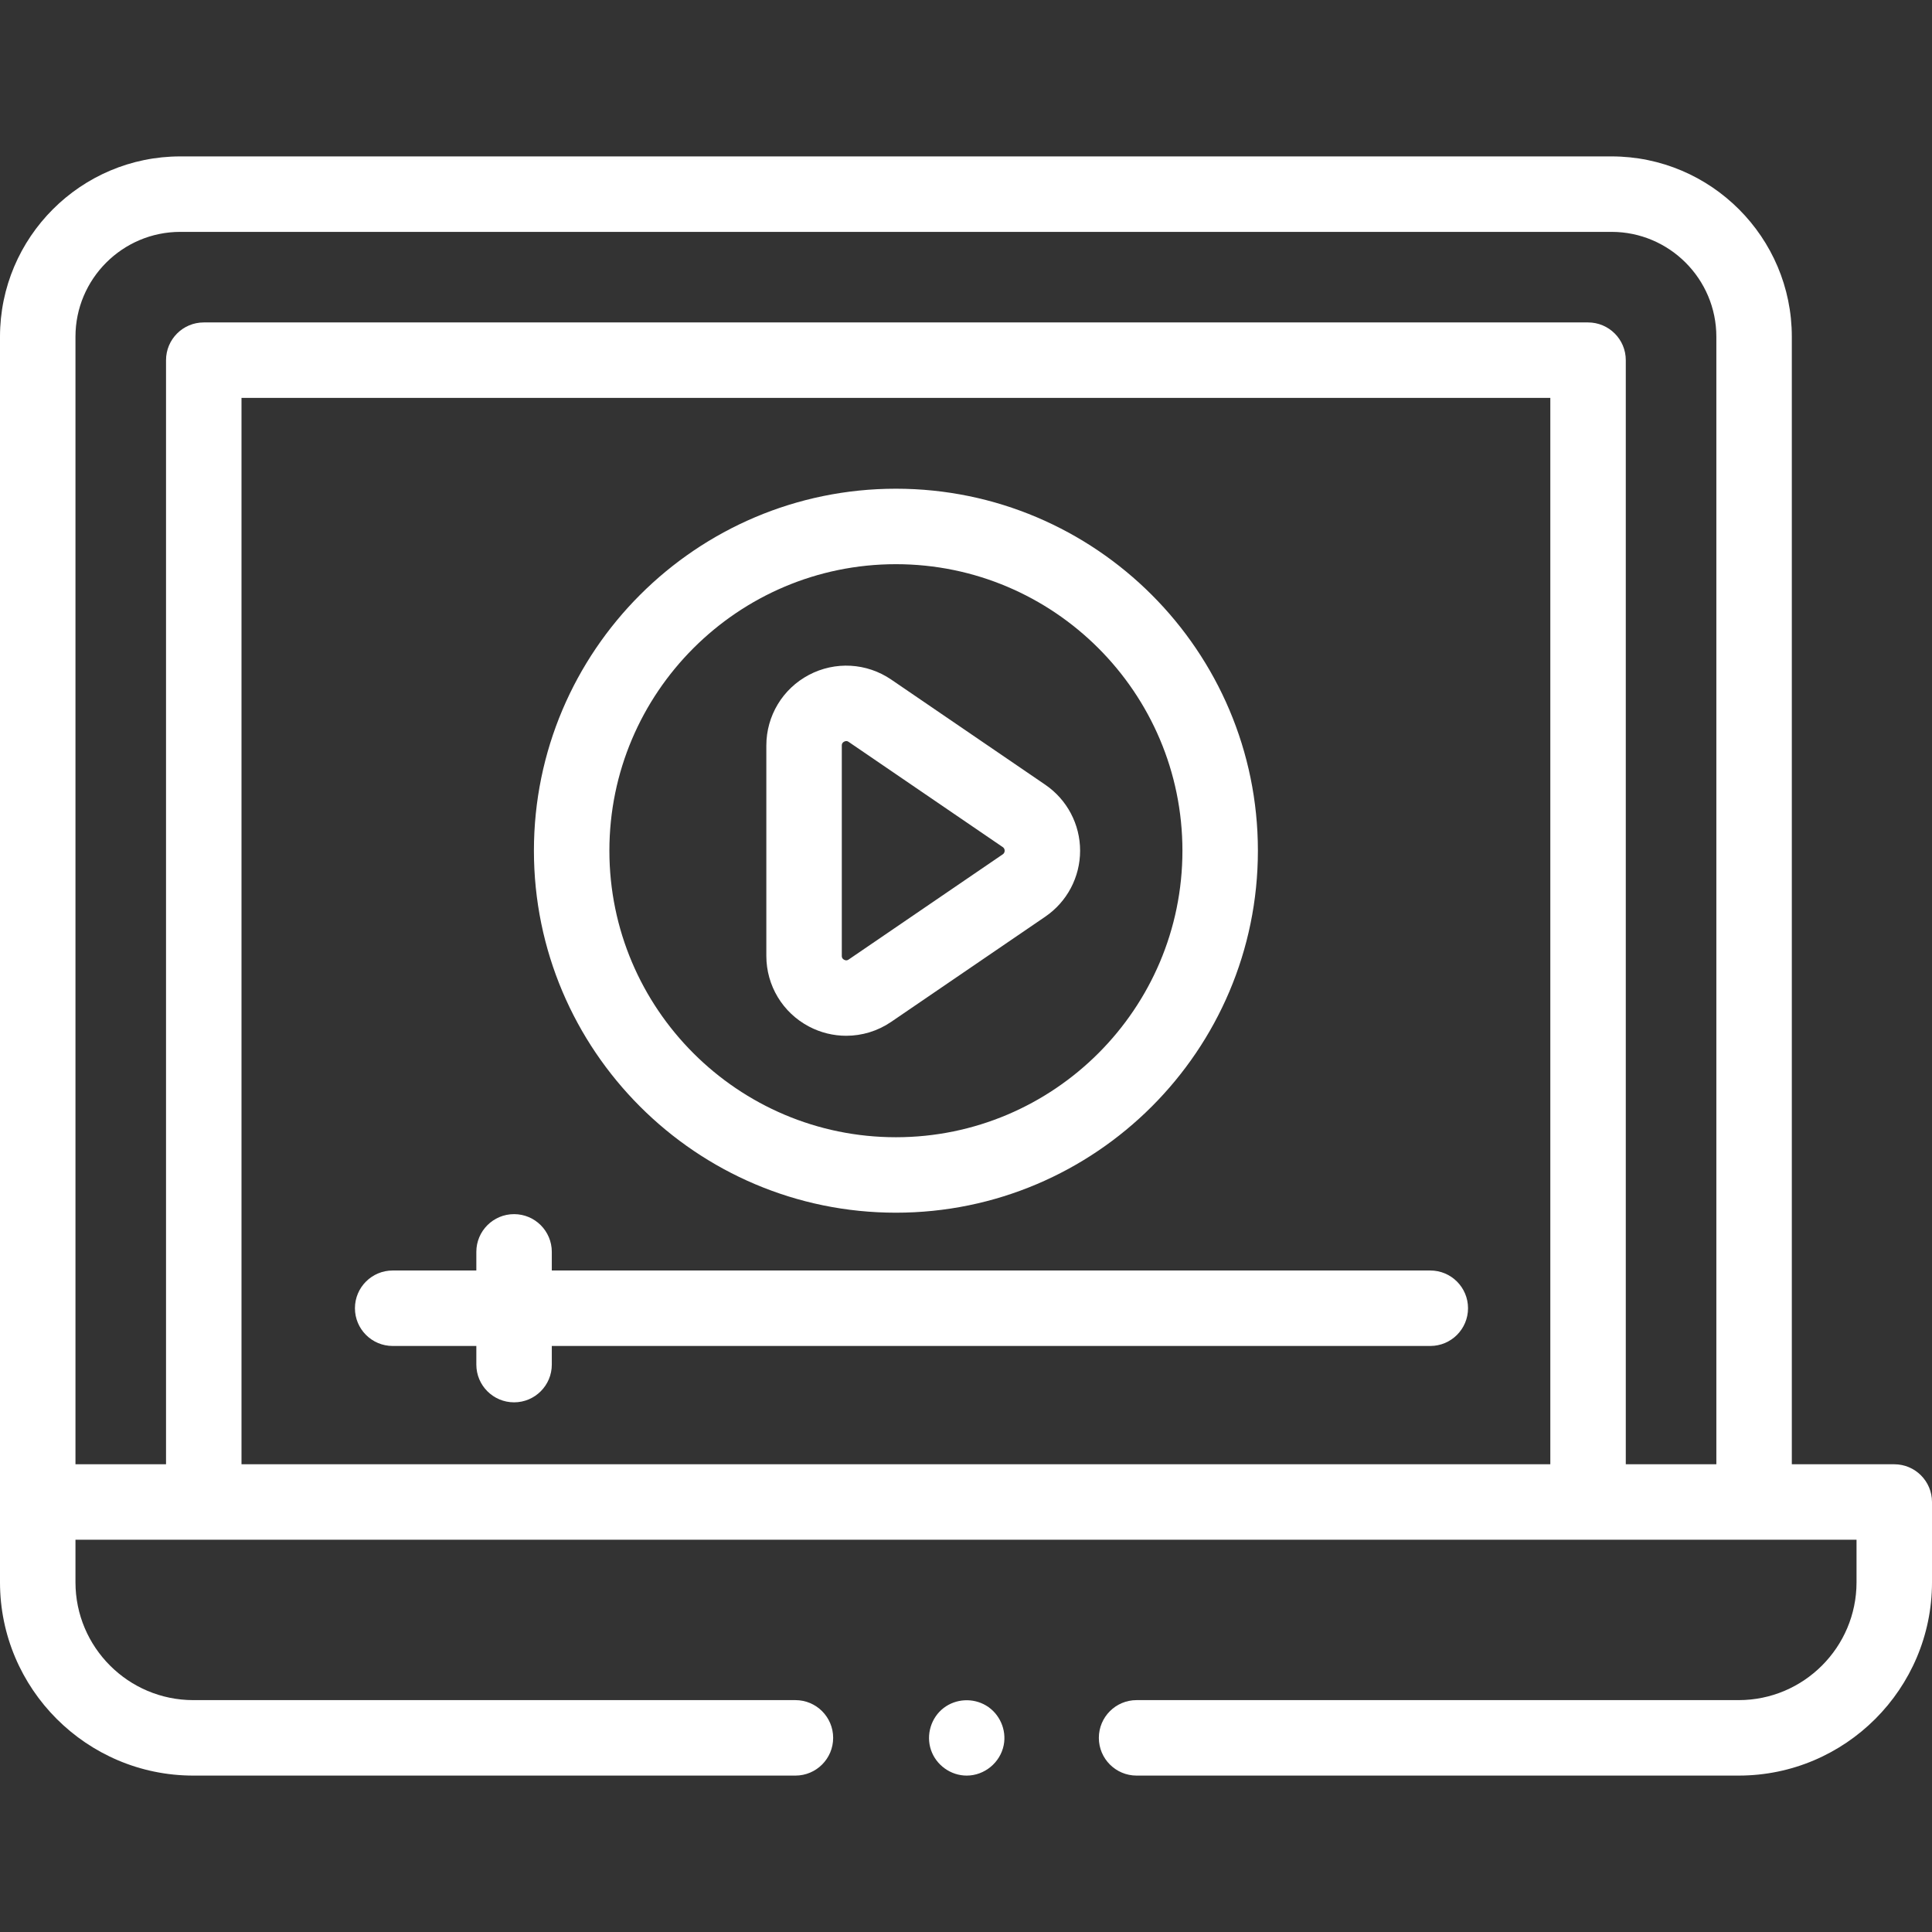
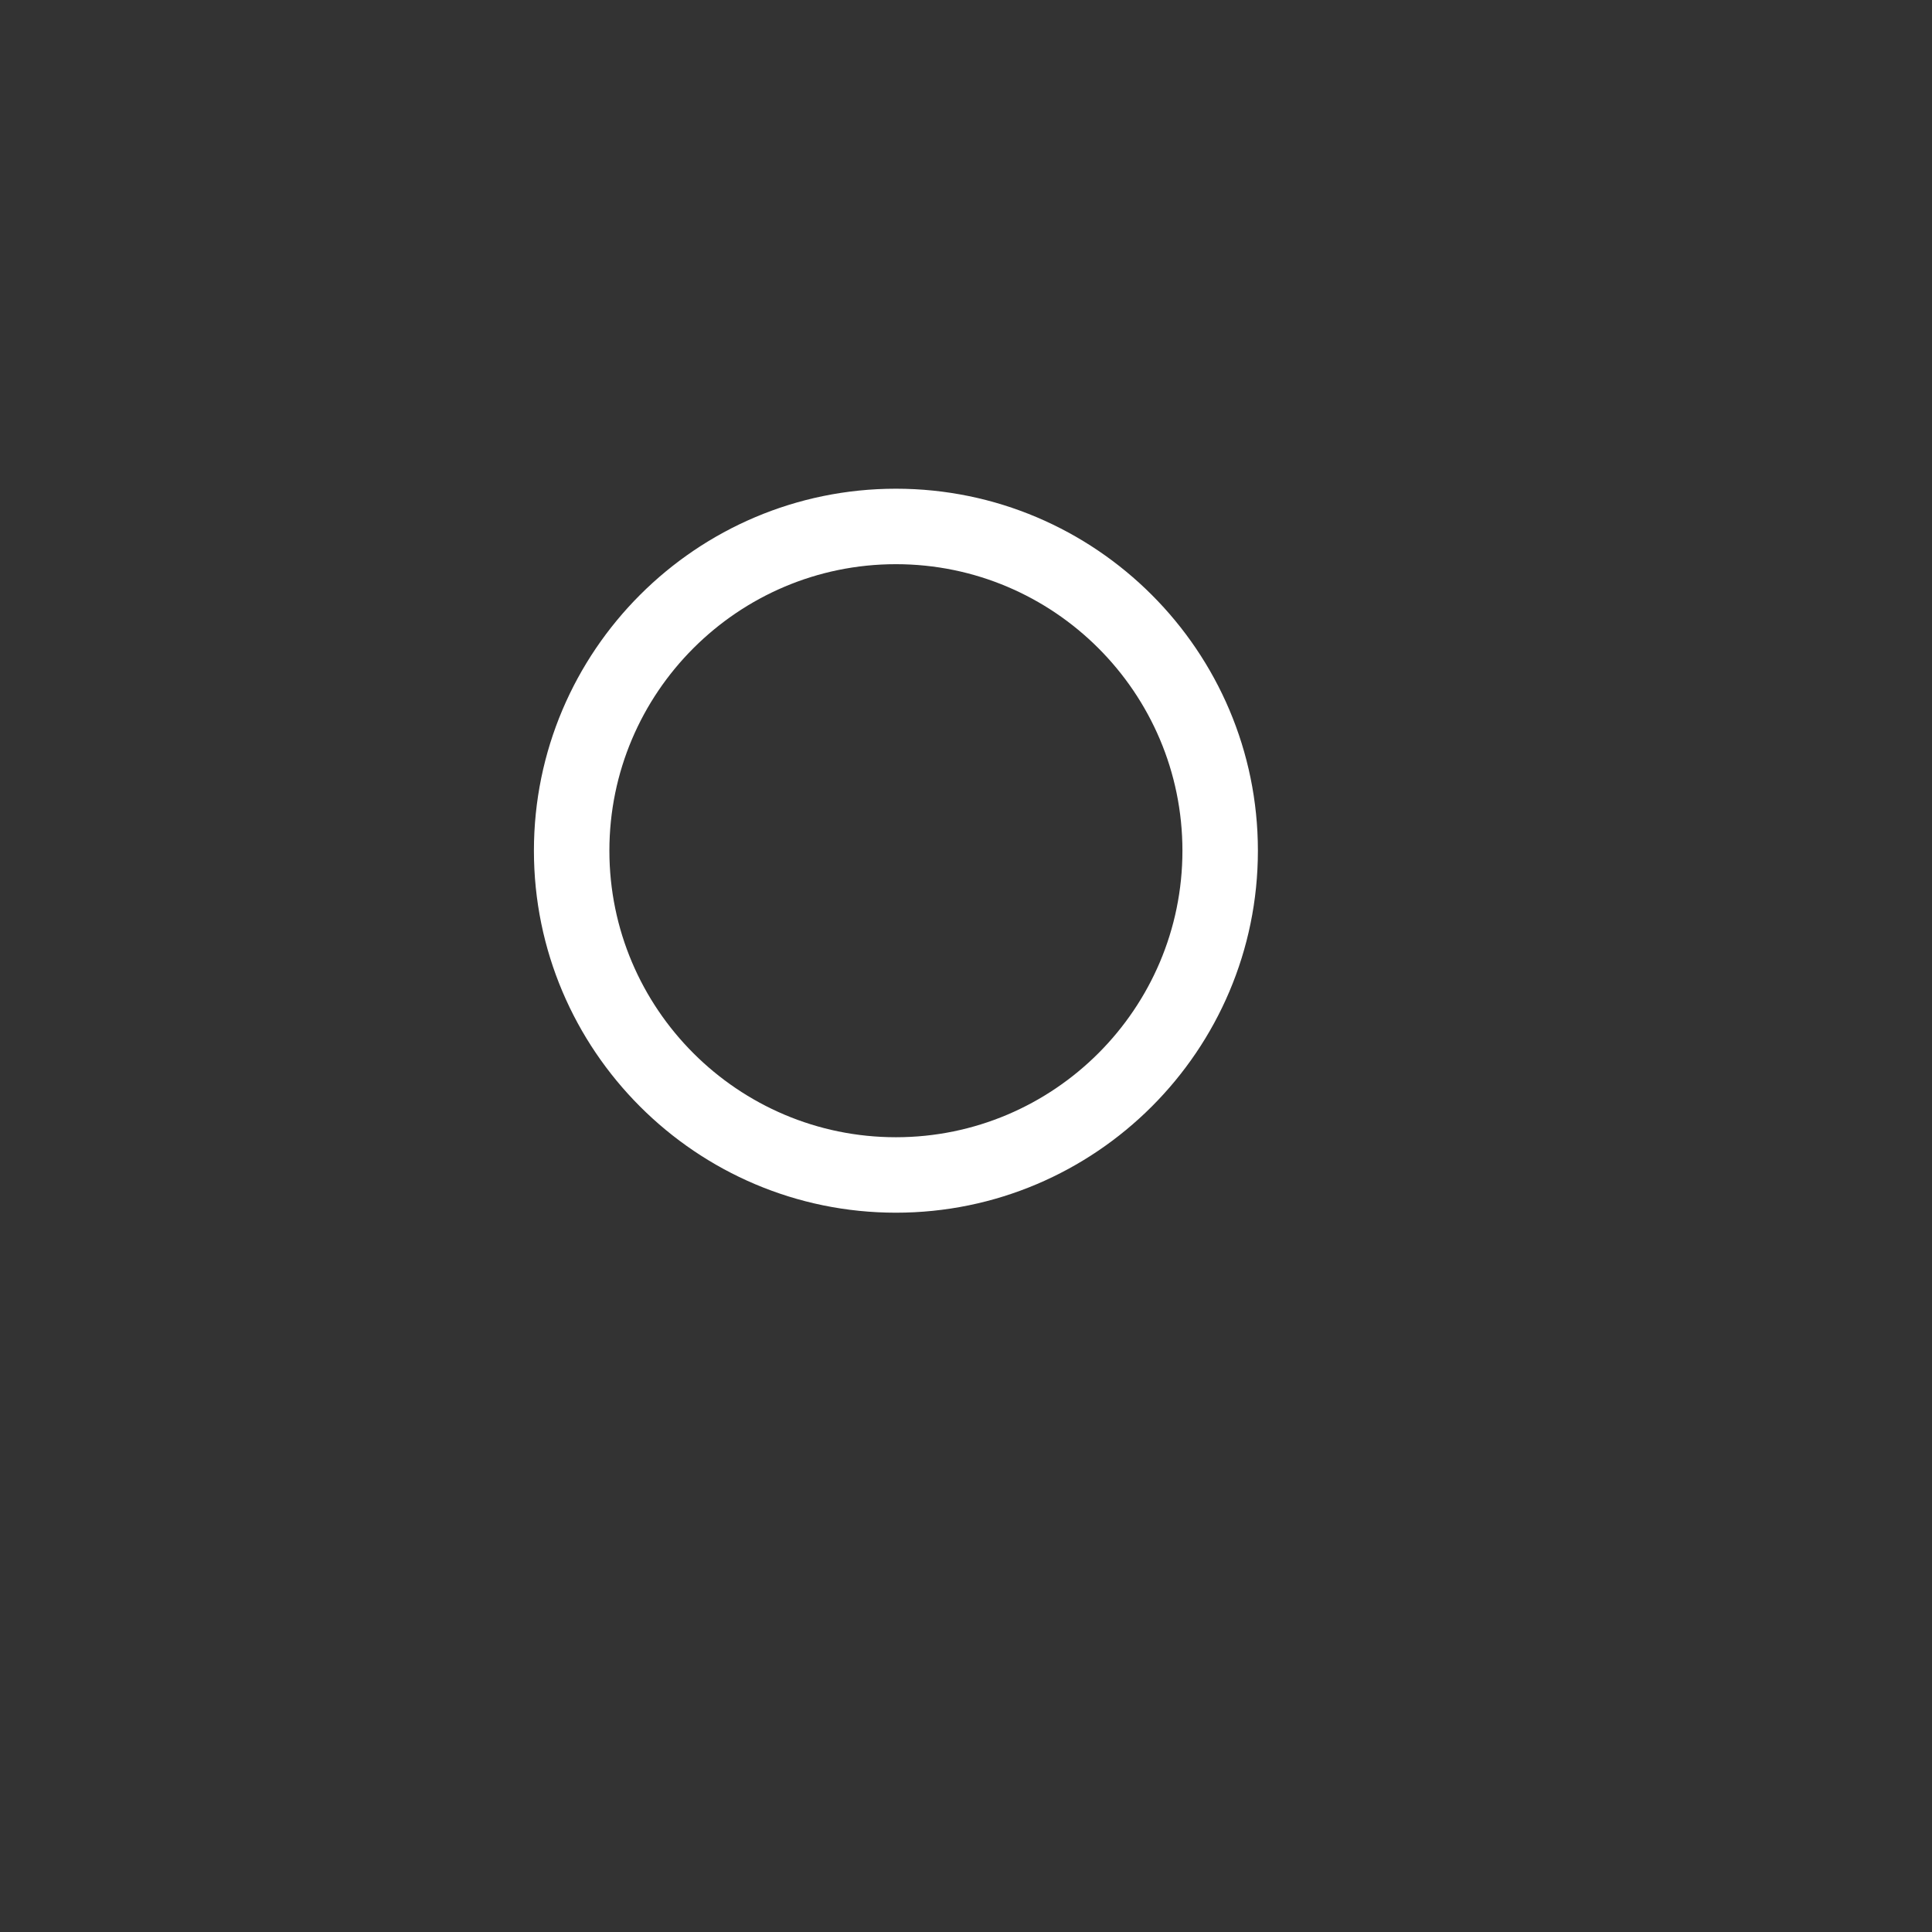
<svg xmlns="http://www.w3.org/2000/svg" version="1.1" id="Capa_1" x="0px" y="0px" width="512px" height="512px" viewBox="0 0 512 512" xml:space="preserve">
  <rect x="0" y="0" width="512" height="512" fill="#333333" stroke="none" />
  <g>
    <g>
-       <path fill="#FFFFFF" d="M502,388.046h-27.149V89.237c0-26.351-21.438-47.788-47.787-47.788H47.787 C21.438,41.449,0,62.887,0,89.237v330.082c0,28.25,22.982,51.231,51.232,51.231h159.562c5.522,0,10-4.478,10-10s-4.478-10-10-10 H51.232C34.011,450.551,20,436.54,20,419.318v-11.272h472v11.272c0,17.222-14.011,31.231-31.231,31.231H301.206 c-5.522,0-10,4.478-10,10s4.478,10,10,10h159.563c28.25,0,51.231-22.981,51.231-51.231v-21.272 C512,392.523,507.522,388.046,502,388.046z M64,388.046V105.449h346.851v282.597H64z M430.851,388.046V95.449 c0-5.522-4.478-10-10-10H54c-5.522,0-10,4.478-10,10v292.597H20V89.237c0-15.322,12.465-27.788,27.787-27.788h379.276 c15.321,0,27.787,12.466,27.787,27.788v298.809H430.851z" />
-       <path fill="#FFFFFF" d="M379.043,336.695H146.234v-4.936c0-5.521-4.478-10-10-10s-10,4.479-10,10v4.936h-22.171 c-5.522,0-10,4.479-10,10c0,5.522,4.478,10,10,10h22.171v4.938c0,5.522,4.478,10,10,10s10-4.478,10-10v-4.938h232.809 c5.522,0,10-4.478,10-10C389.043,341.174,384.565,336.695,379.043,336.695z" />
-       <path fill="#FFFFFF" d="M224.257,274.491c-3.382,0-6.775-0.814-9.889-2.458c-6.959-3.676-11.282-10.848-11.282-18.717v-55.74 c0-7.87,4.323-15.042,11.282-18.717c6.958-3.675,15.319-3.2,21.819,1.236l40.821,27.869c5.78,3.946,9.23,10.481,9.23,17.481 s-3.45,13.535-9.23,17.481l-5.639-8.259l5.639,8.259l-40.821,27.869C232.596,273.249,228.436,274.491,224.257,274.491z M224.276,196.39c-0.164,0-0.354,0.041-0.569,0.155c-0.621,0.328-0.621,0.821-0.621,1.031v55.74c0,0.21,0,0.703,0.621,1.031 c0.62,0.327,1.028,0.05,1.203-0.068l40.82-27.869c0.127-0.086,0.51-0.348,0.51-0.964c0-0.616-0.383-0.878-0.51-0.964 l-40.82-27.869C224.797,196.536,224.583,196.39,224.276,196.39z" />
      <path fill="#FFFFFF" d="M237.426,321.378c-52.896,0-95.932-43.035-95.932-95.932s43.035-95.932,95.932-95.932 c52.897,0,95.931,43.035,95.931,95.932S290.322,321.378,237.426,321.378z M237.426,149.515c-41.869,0-75.932,34.063-75.932,75.932 c0,41.87,34.063,75.932,75.932,75.932c41.868,0,75.931-34.063,75.931-75.932C313.356,183.578,279.294,149.515,237.426,149.515z" />
      <g>
-         <path fill="#FFFFFF" d="M256.189,470.55c-4.246,0-8.103-2.776-9.469-6.789c-1.36-3.993,0.011-8.577,3.373-11.141 c3.235-2.468,7.732-2.713,11.226-0.638c3.582,2.129,5.494,6.432,4.672,10.519C265.063,467.111,260.902,470.55,256.189,470.55z" />
-       </g>
+         </g>
    </g>
  </g>
</svg>